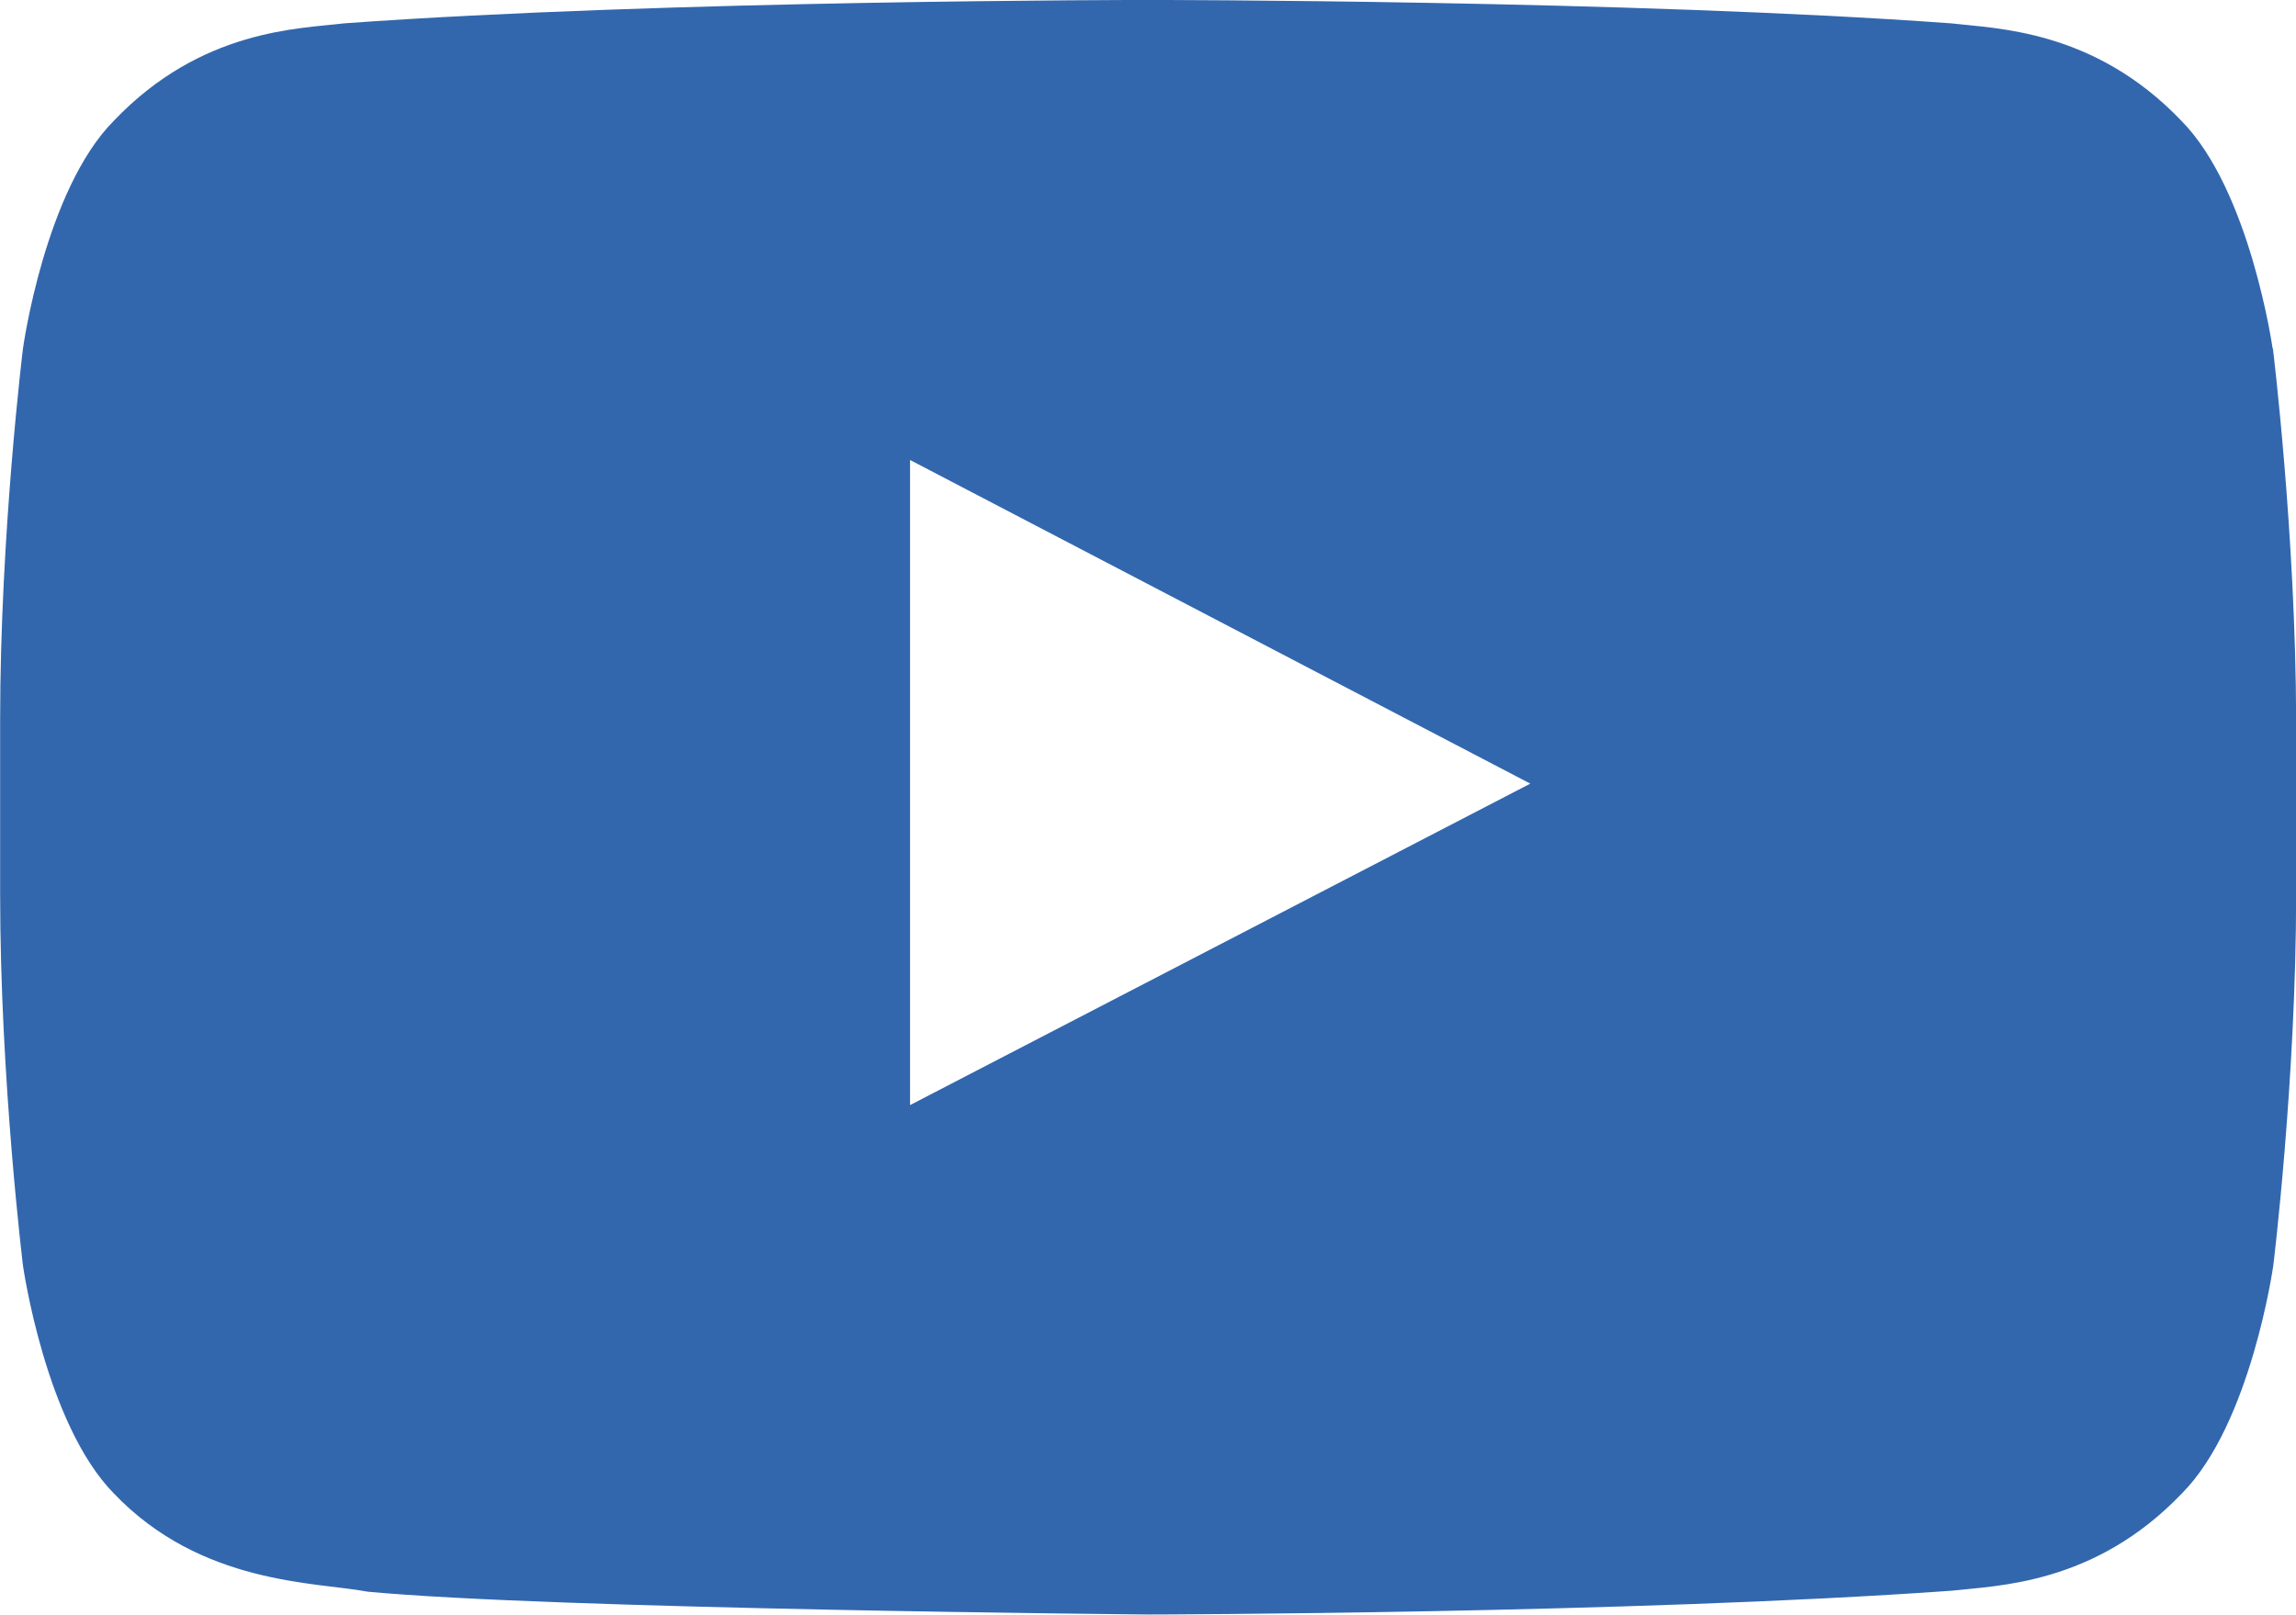
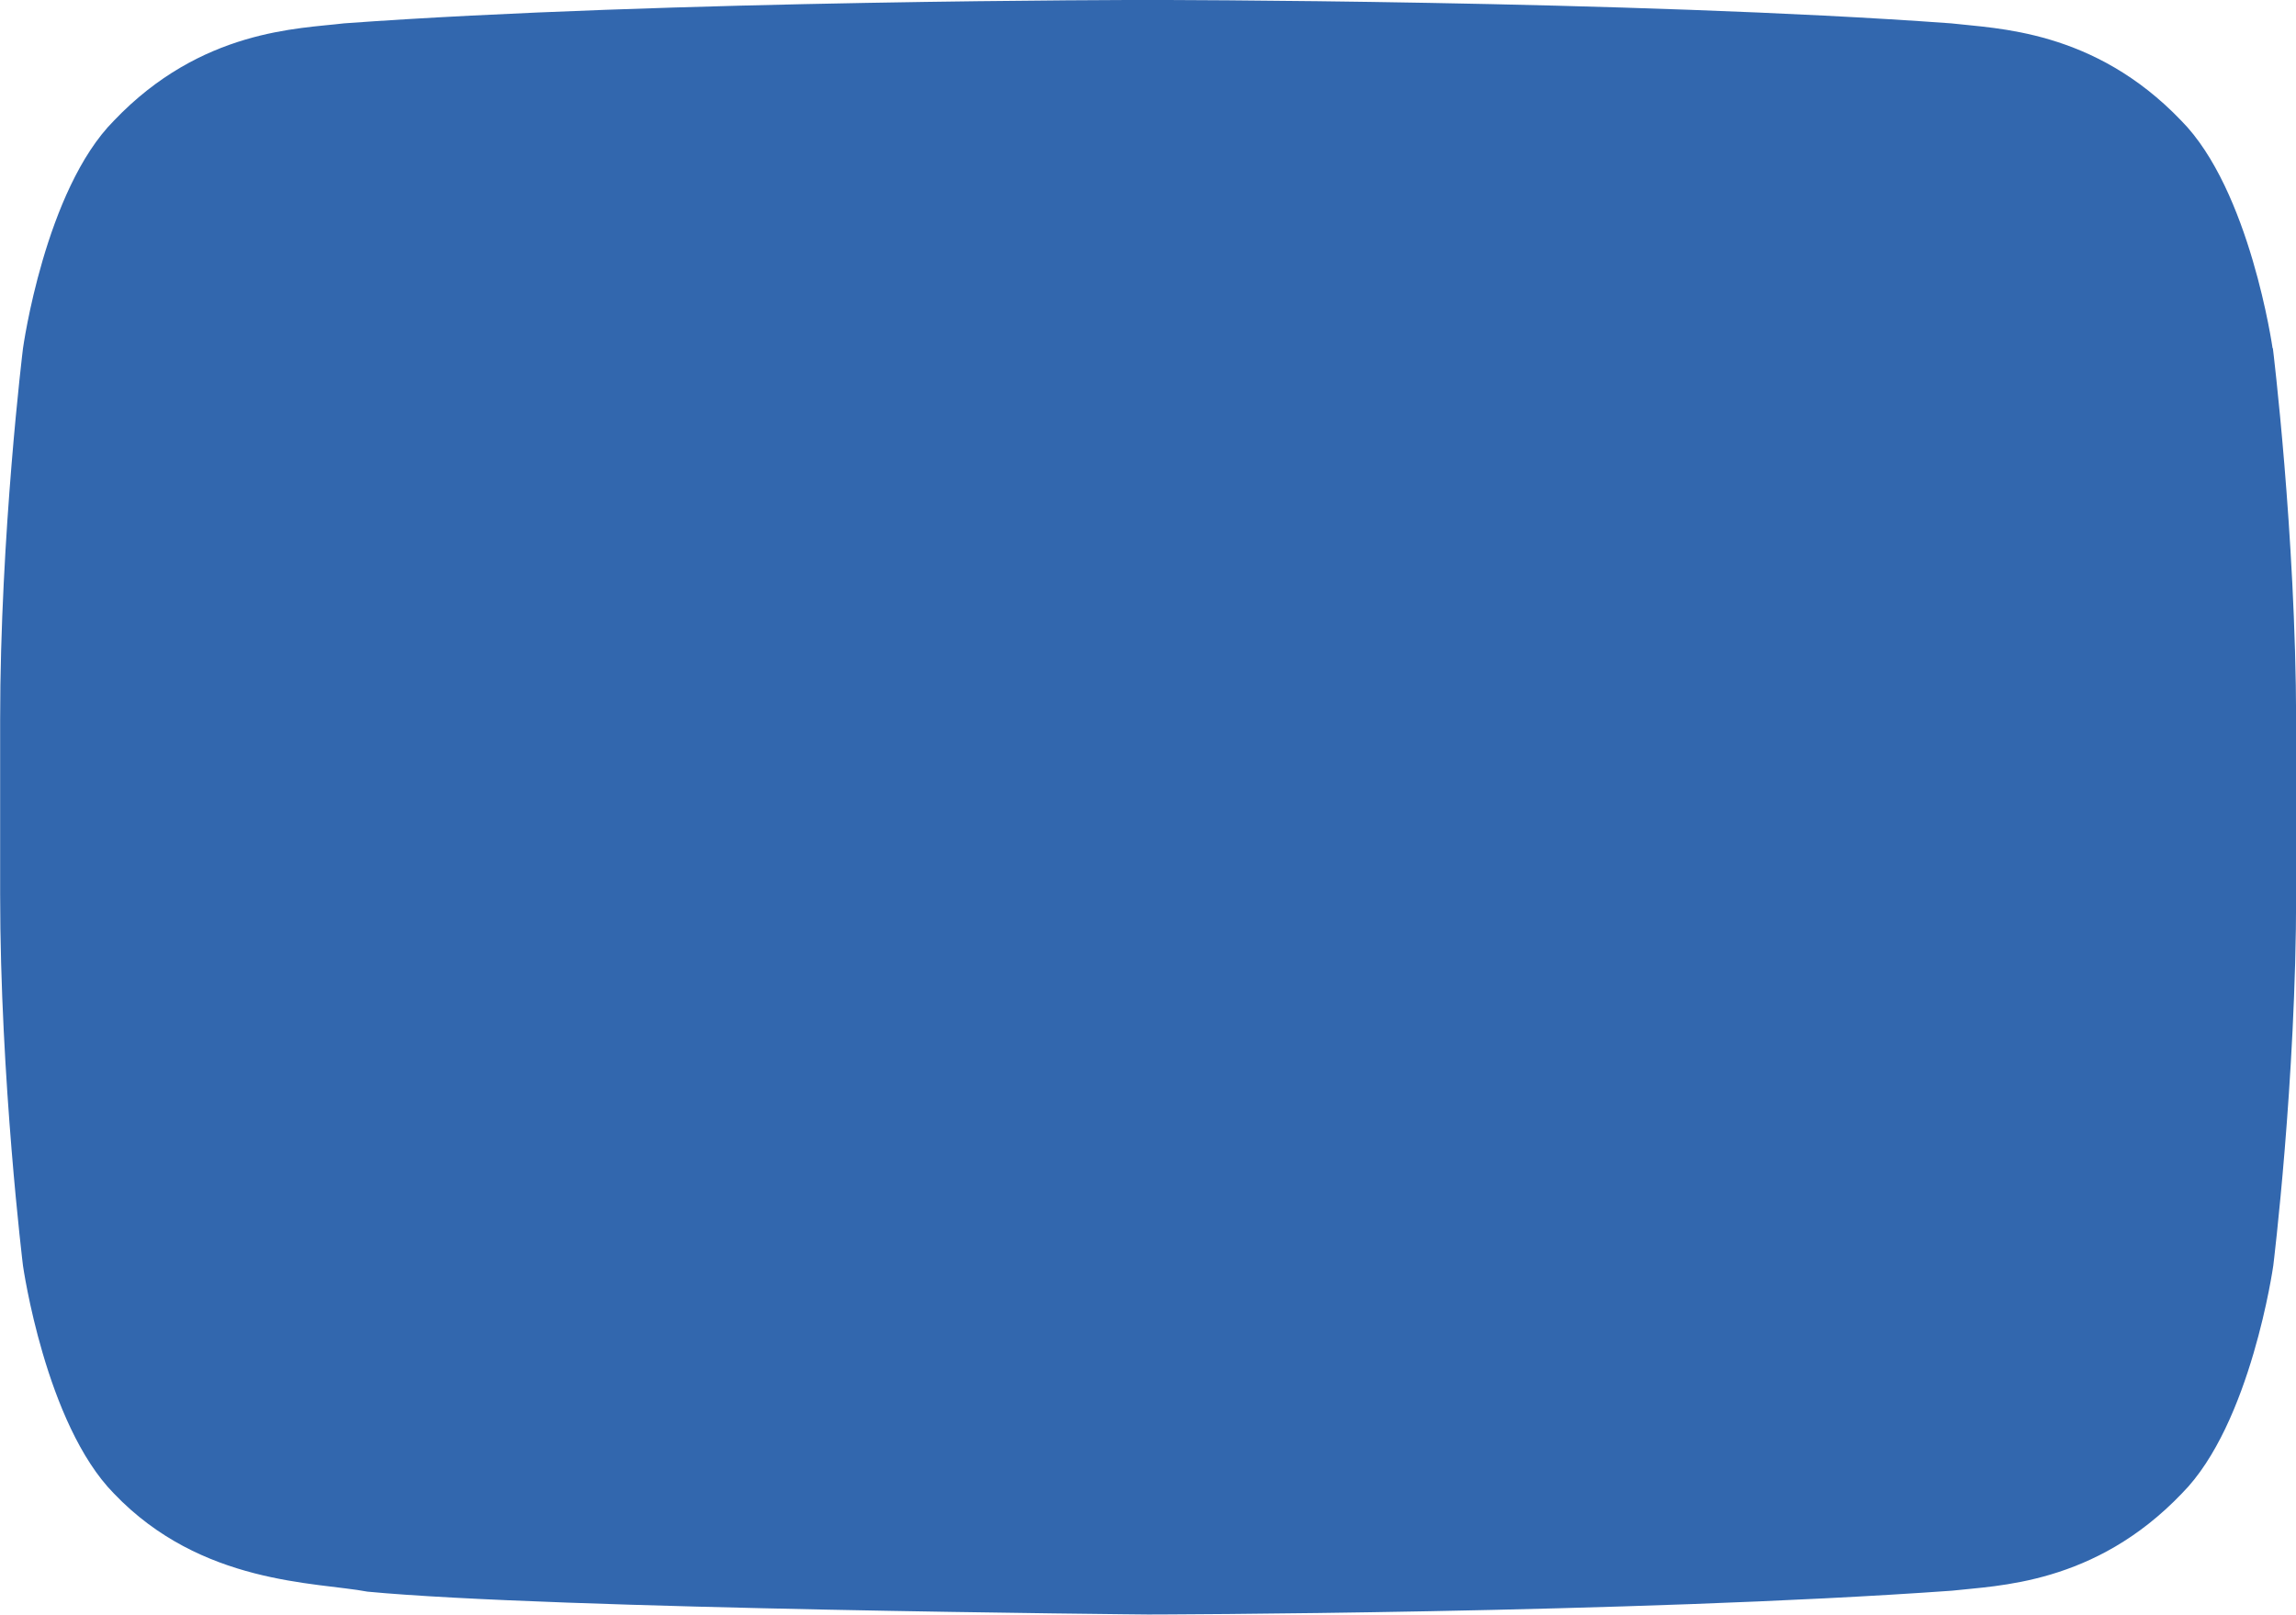
<svg xmlns="http://www.w3.org/2000/svg" xml:space="preserve" width="3.446mm" height="2.424mm" version="1.1" style="shape-rendering:geometricPrecision; text-rendering:geometricPrecision; image-rendering:optimizeQuality; fill-rule:evenodd; clip-rule:evenodd" viewBox="0 0 167.8 118.02">
  <defs>
    <style type="text/css">
   
    .fil0 {fill:#3267AE}
   
  </style>
  </defs>
  <g id="Vrstva_x0020_1">
-     <path class="fil0" d="M166.09 25.46c0,0 -1.64,-11.57 -6.68,-16.65 -6.39,-6.68 -13.54,-6.72 -16.81,-7.11 -23.46,-1.71 -58.7,-1.71 -58.7,-1.71l-0.06 0c0,0 -35.22,0 -58.7,1.71 -3.28,0.4 -10.43,0.42 -16.81,7.11 -5.05,5.08 -6.65,16.65 -6.65,16.65 0,0 -1.67,13.57 -1.67,27.17l0 12.72c0,13.57 1.67,27.17 1.67,27.17 0,0 1.64,11.57 6.65,16.66 6.38,6.68 14.78,6.46 18.53,7.17 13.43,1.28 57.06,1.67 57.06,1.67 0,0 35.27,-0.06 58.73,-1.74 3.28,-0.38 10.42,-0.42 16.81,-7.11 5.05,-5.07 6.68,-16.66 6.68,-16.66 0,0 1.67,-13.57 1.67,-27.17l0 -12.72c-0.03,-13.57 -1.7,-27.17 -1.7,-27.17l-0.01 0 0 0zm-99.58 55.32l0 -47.16 45.33 23.66 -45.33 23.5z" />
+     <path class="fil0" d="M166.09 25.46c0,0 -1.64,-11.57 -6.68,-16.65 -6.39,-6.68 -13.54,-6.72 -16.81,-7.11 -23.46,-1.71 -58.7,-1.71 -58.7,-1.71l-0.06 0c0,0 -35.22,0 -58.7,1.71 -3.28,0.4 -10.43,0.42 -16.81,7.11 -5.05,5.08 -6.65,16.65 -6.65,16.65 0,0 -1.67,13.57 -1.67,27.17l0 12.72c0,13.57 1.67,27.17 1.67,27.17 0,0 1.64,11.57 6.65,16.66 6.38,6.68 14.78,6.46 18.53,7.17 13.43,1.28 57.06,1.67 57.06,1.67 0,0 35.27,-0.06 58.73,-1.74 3.28,-0.38 10.42,-0.42 16.81,-7.11 5.05,-5.07 6.68,-16.66 6.68,-16.66 0,0 1.67,-13.57 1.67,-27.17l0 -12.72c-0.03,-13.57 -1.7,-27.17 -1.7,-27.17l-0.01 0 0 0zm-99.58 55.32z" />
  </g>
</svg>